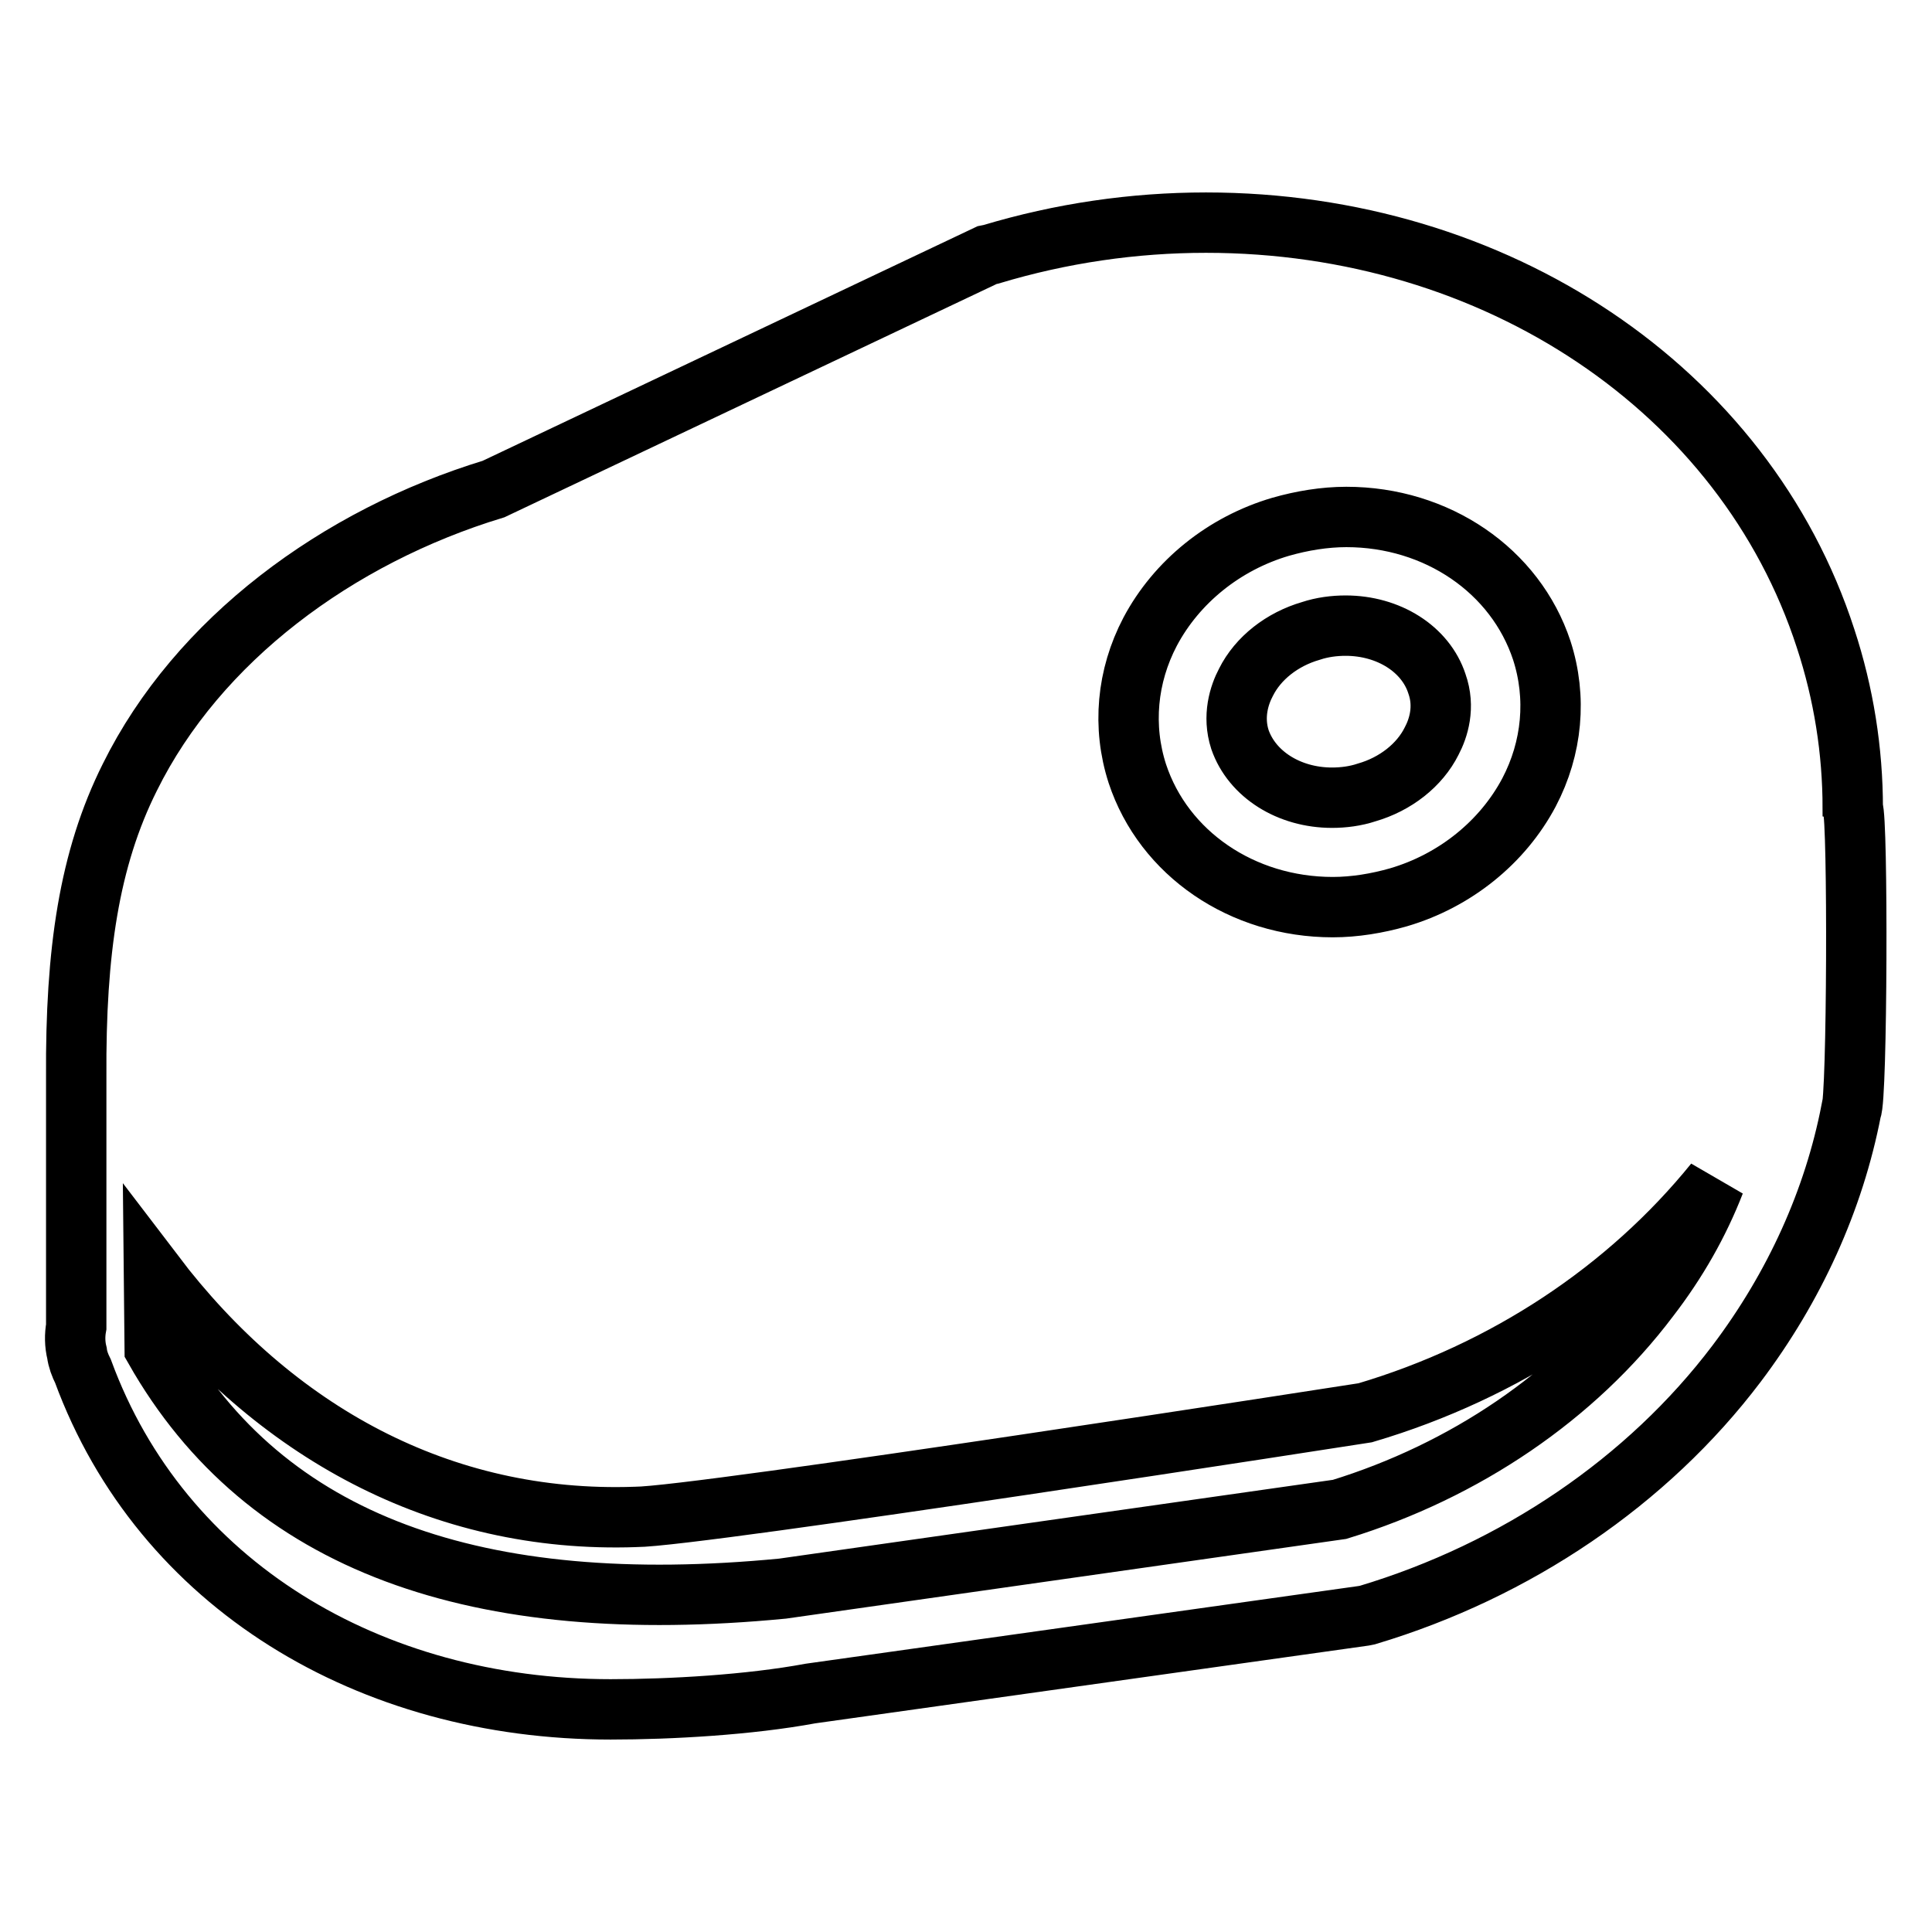
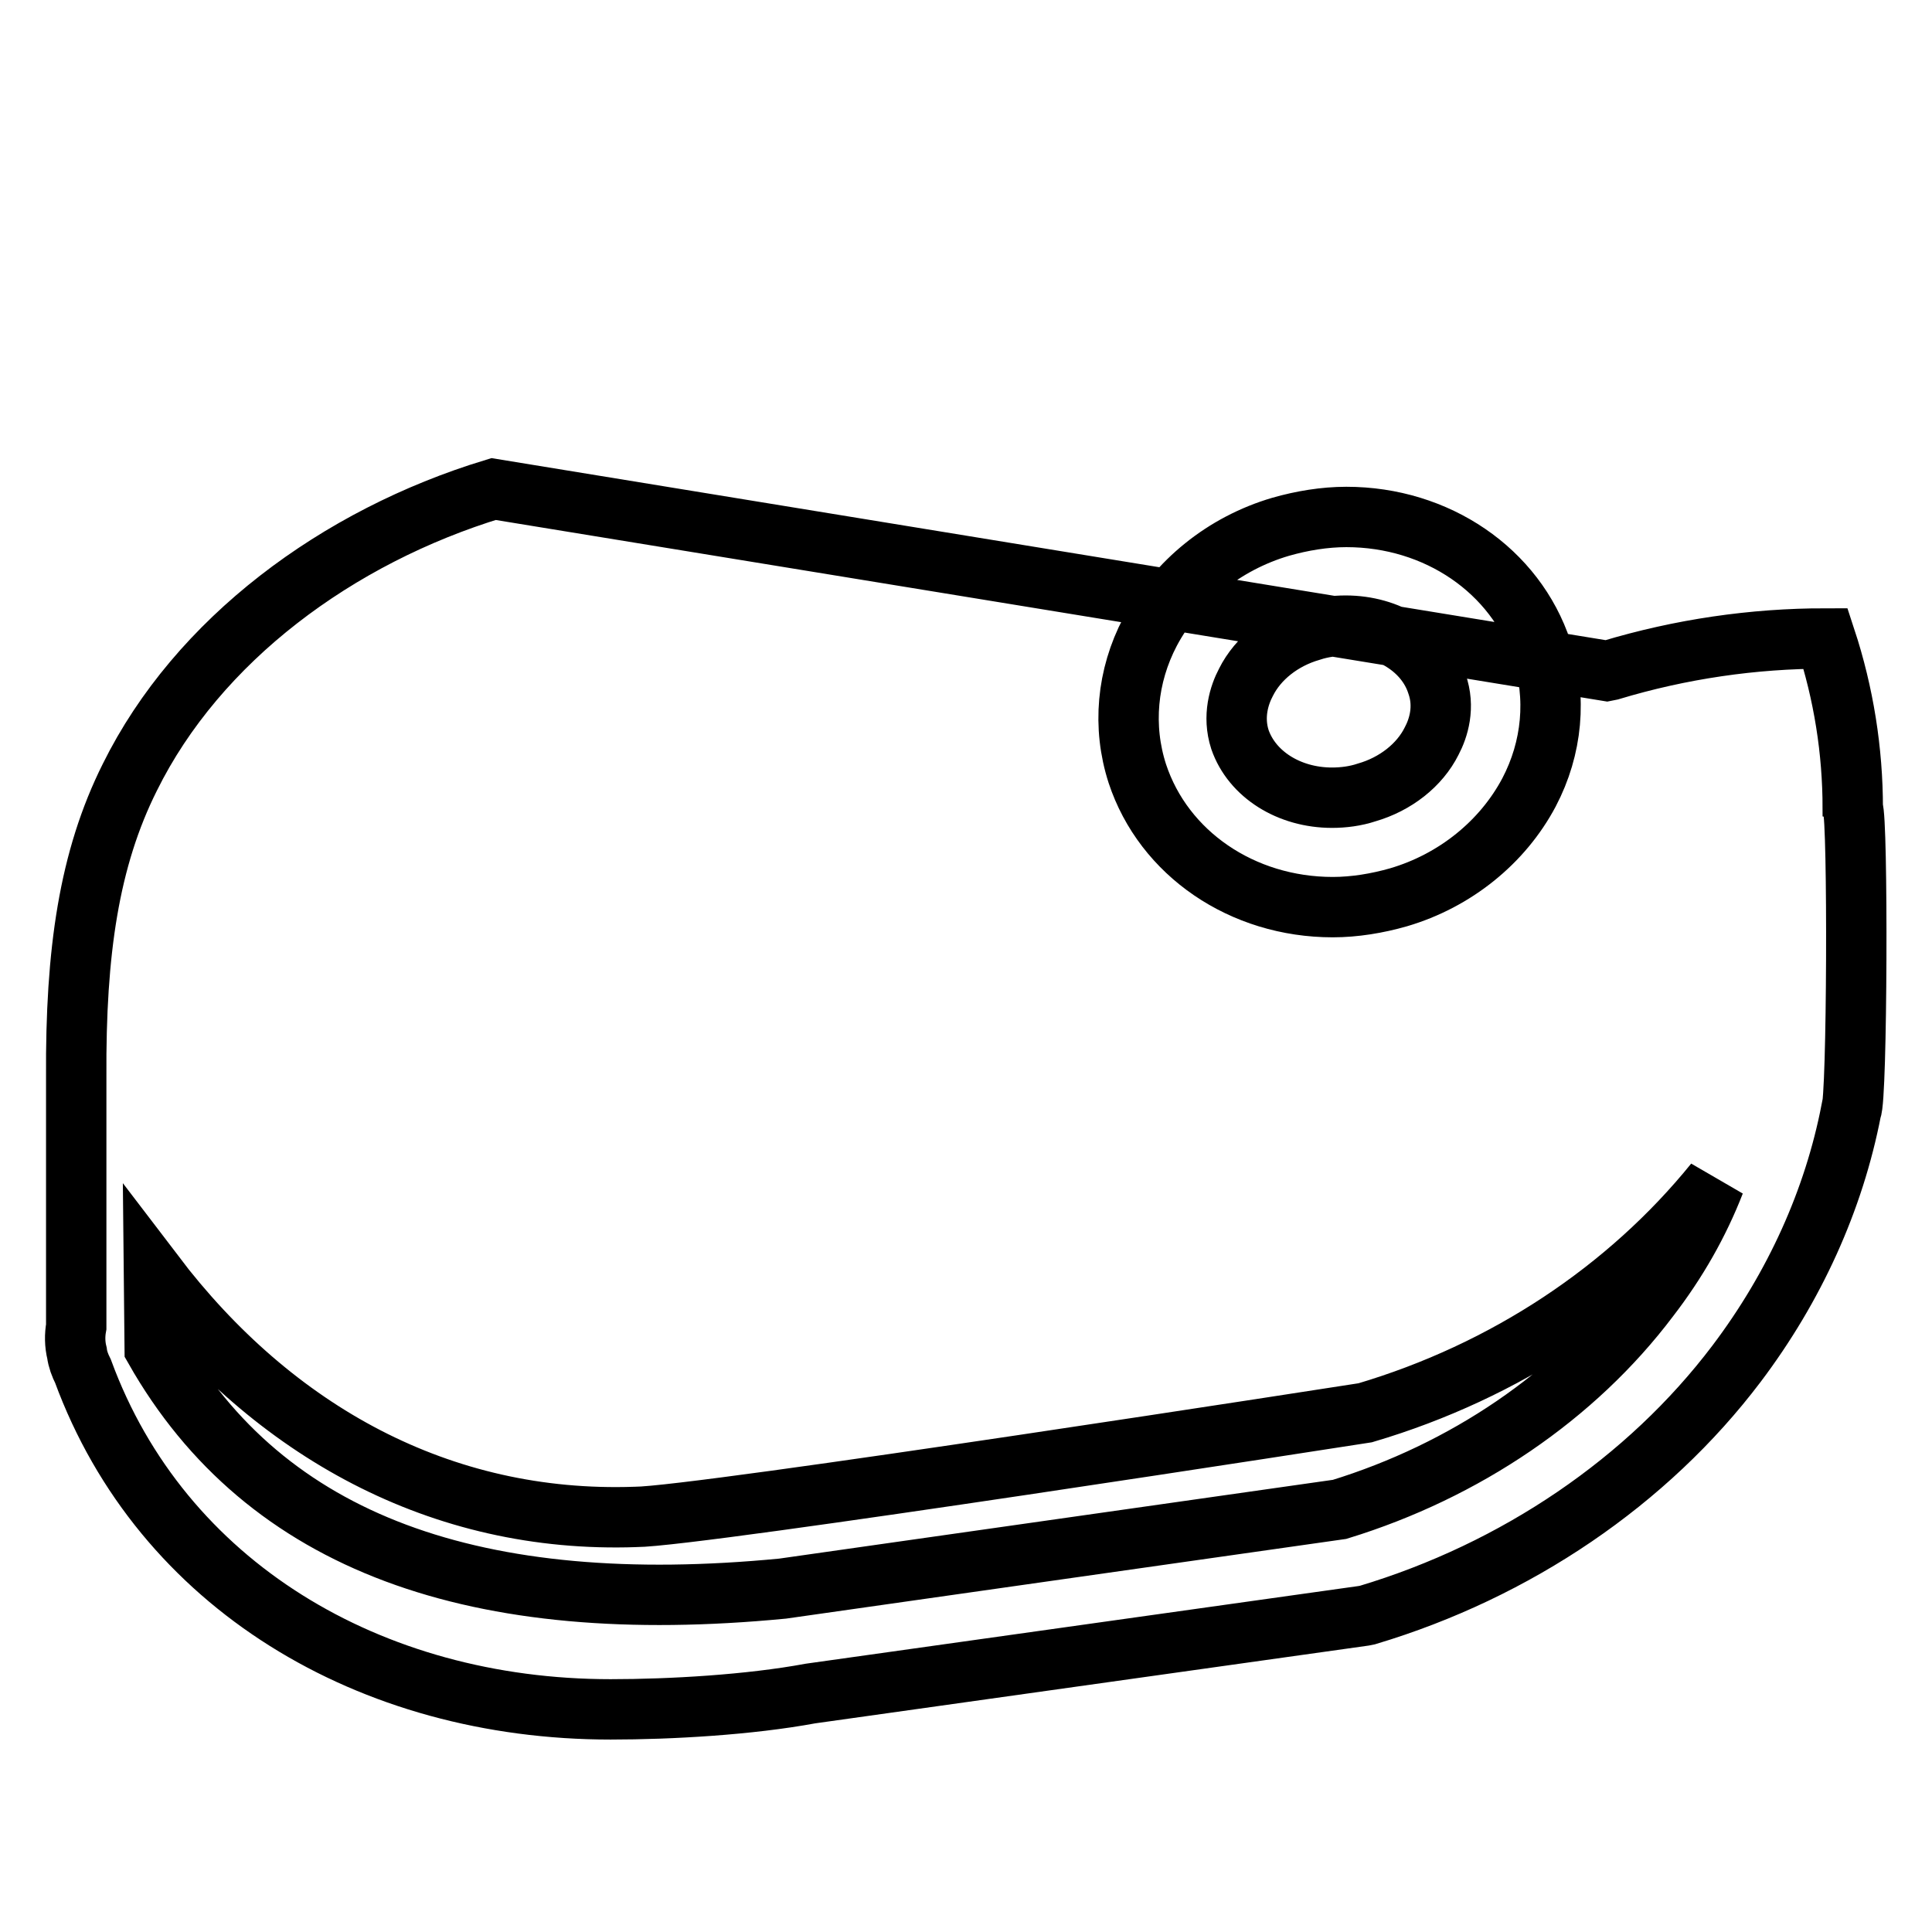
<svg xmlns="http://www.w3.org/2000/svg" version="1.1" x="0px" y="0px" viewBox="0 0 256 256" enable-background="new 0 0 256 256" xml:space="preserve">
  <g>
    <g>
-       <path stroke-width="8" fill-opacity="0" stroke="#000000" d="M245.5,107.1c0-7.6-1.2-15.2-3.6-22.5c-10.7-33-43.7-55.1-82.1-55.1c-9.6,0-19.2,1.4-28.5,4.2l-0.5,0.1L65.4,64.8c-20.7,6.3-39.2,20-48.2,38.2c-5.4,10.8-7.2,23.1-7.1,39.7v33.1c-0.2,1.1-0.2,2.3,0.1,3.5c0.1,0.8,0.4,1.6,0.8,2.4C21.4,210,49,226.5,80.9,226.5c8,0,18.4-0.6,26.5-2.1l73.3-10.3l0.5-0.1c19.7-5.9,37.1-17.7,48.9-33.3c7.7-10.2,12.9-21.7,15.2-33.6C246.1,145.9,246.2,108.3,245.5,107.1z M152.4,83.7c3.5-6.6,9.8-11.7,17.3-13.9c2.8-0.8,5.8-1.3,8.7-1.3c12,0,22.4,7.1,25.9,17.7c2,6.2,1.4,12.9-1.7,18.8c-3.5,6.6-9.8,11.7-17.3,13.9c-2.8,0.8-5.8,1.3-8.7,1.3c-12,0-22.4-7.1-25.9-17.7C148.7,96.3,149.3,89.6,152.4,83.7z M218.5,172c-9.8,13-24.4,22.9-41,28l-73.8,10.5c-40.5,3.9-68.5-5.9-83.2-31.8l-0.1-9.9c15.9,20.9,38,33.1,63.8,32.2l0,0c8.1,0,96.7-13.8,96.7-13.8c18.6-5.5,34.8-16.3,46.3-30.5C225.1,162.1,222.2,167.2,218.5,172z M176.5,105.7c1.5,0,3.1-0.2,4.6-0.7c3.8-1.1,7-3.6,8.6-6.8c0.9-1.7,1.8-4.5,0.7-7.6c-1.5-4.6-6.4-7.7-12.1-7.7c-1.5,0-3.1,0.2-4.6,0.7c-3.8,1.1-7,3.6-8.6,6.8c-0.9,1.7-1.8,4.5-0.8,7.6C165.9,102.6,170.8,105.7,176.5,105.7z" />
+       <path stroke-width="8" fill-opacity="0" stroke="#000000" d="M245.5,107.1c0-7.6-1.2-15.2-3.6-22.5c-9.6,0-19.2,1.4-28.5,4.2l-0.5,0.1L65.4,64.8c-20.7,6.3-39.2,20-48.2,38.2c-5.4,10.8-7.2,23.1-7.1,39.7v33.1c-0.2,1.1-0.2,2.3,0.1,3.5c0.1,0.8,0.4,1.6,0.8,2.4C21.4,210,49,226.5,80.9,226.5c8,0,18.4-0.6,26.5-2.1l73.3-10.3l0.5-0.1c19.7-5.9,37.1-17.7,48.9-33.3c7.7-10.2,12.9-21.7,15.2-33.6C246.1,145.9,246.2,108.3,245.5,107.1z M152.4,83.7c3.5-6.6,9.8-11.7,17.3-13.9c2.8-0.8,5.8-1.3,8.7-1.3c12,0,22.4,7.1,25.9,17.7c2,6.2,1.4,12.9-1.7,18.8c-3.5,6.6-9.8,11.7-17.3,13.9c-2.8,0.8-5.8,1.3-8.7,1.3c-12,0-22.4-7.1-25.9-17.7C148.7,96.3,149.3,89.6,152.4,83.7z M218.5,172c-9.8,13-24.4,22.9-41,28l-73.8,10.5c-40.5,3.9-68.5-5.9-83.2-31.8l-0.1-9.9c15.9,20.9,38,33.1,63.8,32.2l0,0c8.1,0,96.7-13.8,96.7-13.8c18.6-5.5,34.8-16.3,46.3-30.5C225.1,162.1,222.2,167.2,218.5,172z M176.5,105.7c1.5,0,3.1-0.2,4.6-0.7c3.8-1.1,7-3.6,8.6-6.8c0.9-1.7,1.8-4.5,0.7-7.6c-1.5-4.6-6.4-7.7-12.1-7.7c-1.5,0-3.1,0.2-4.6,0.7c-3.8,1.1-7,3.6-8.6,6.8c-0.9,1.7-1.8,4.5-0.8,7.6C165.9,102.6,170.8,105.7,176.5,105.7z" />
    </g>
  </g>
</svg>